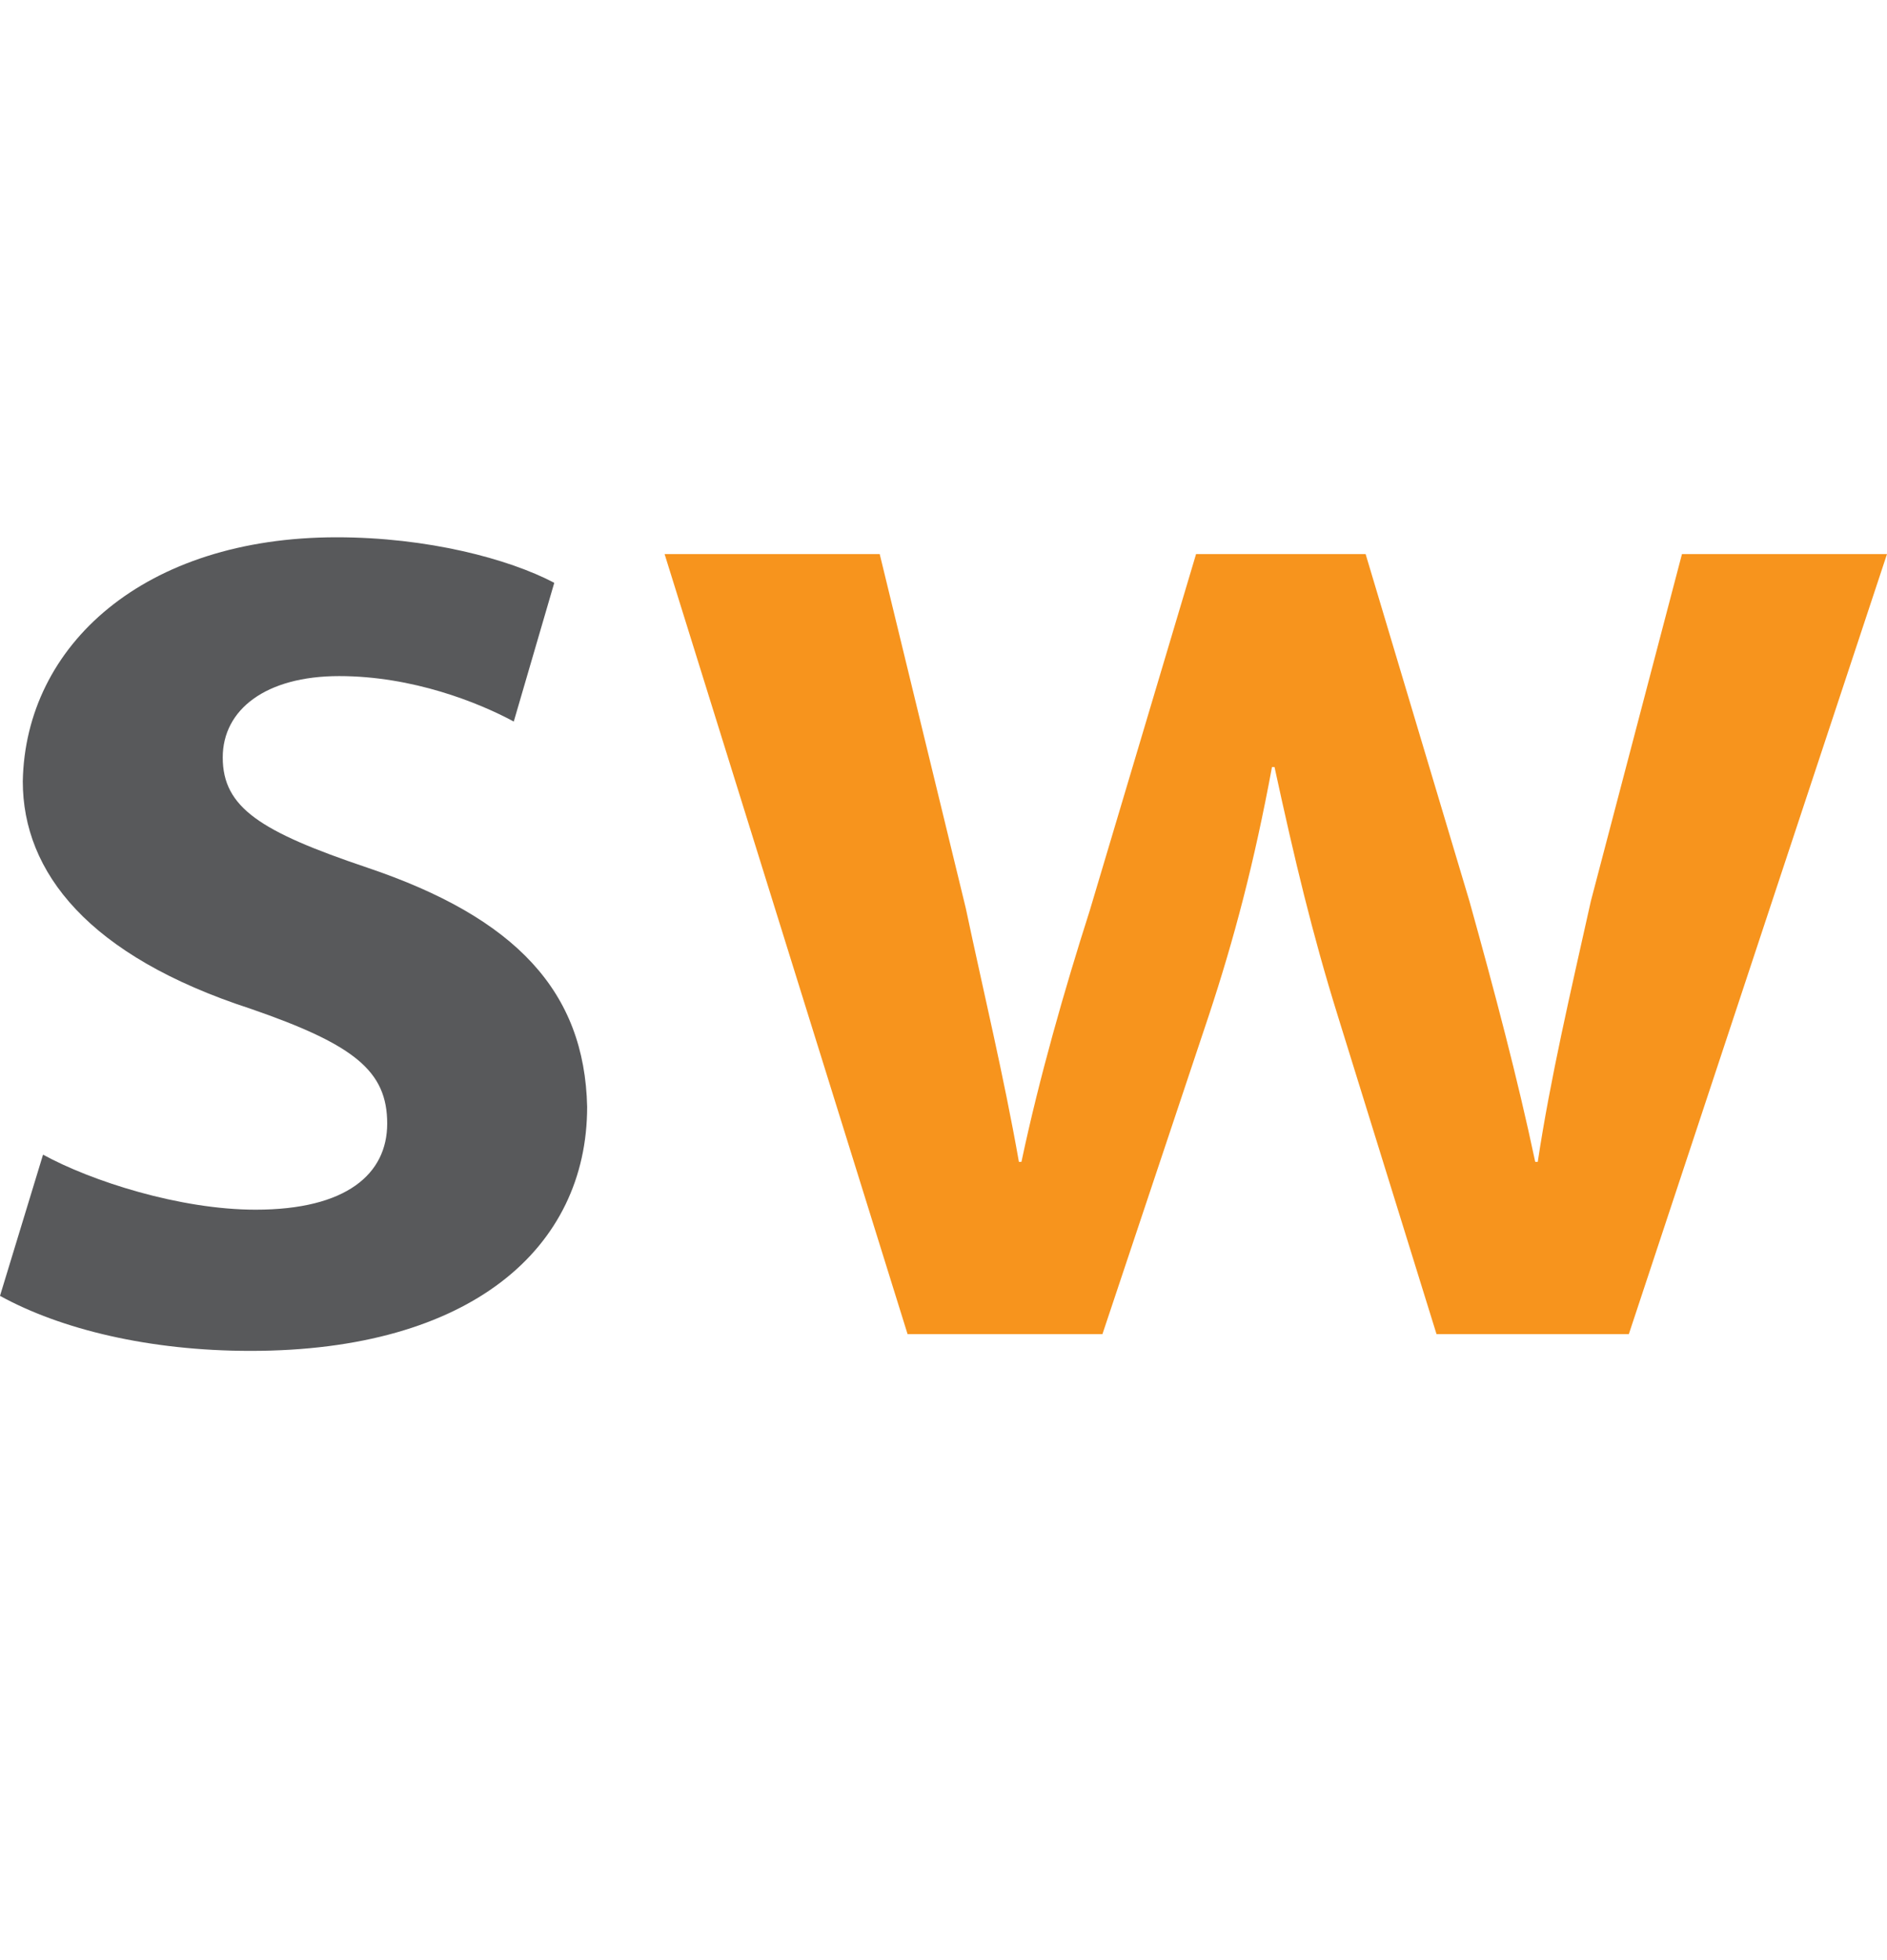
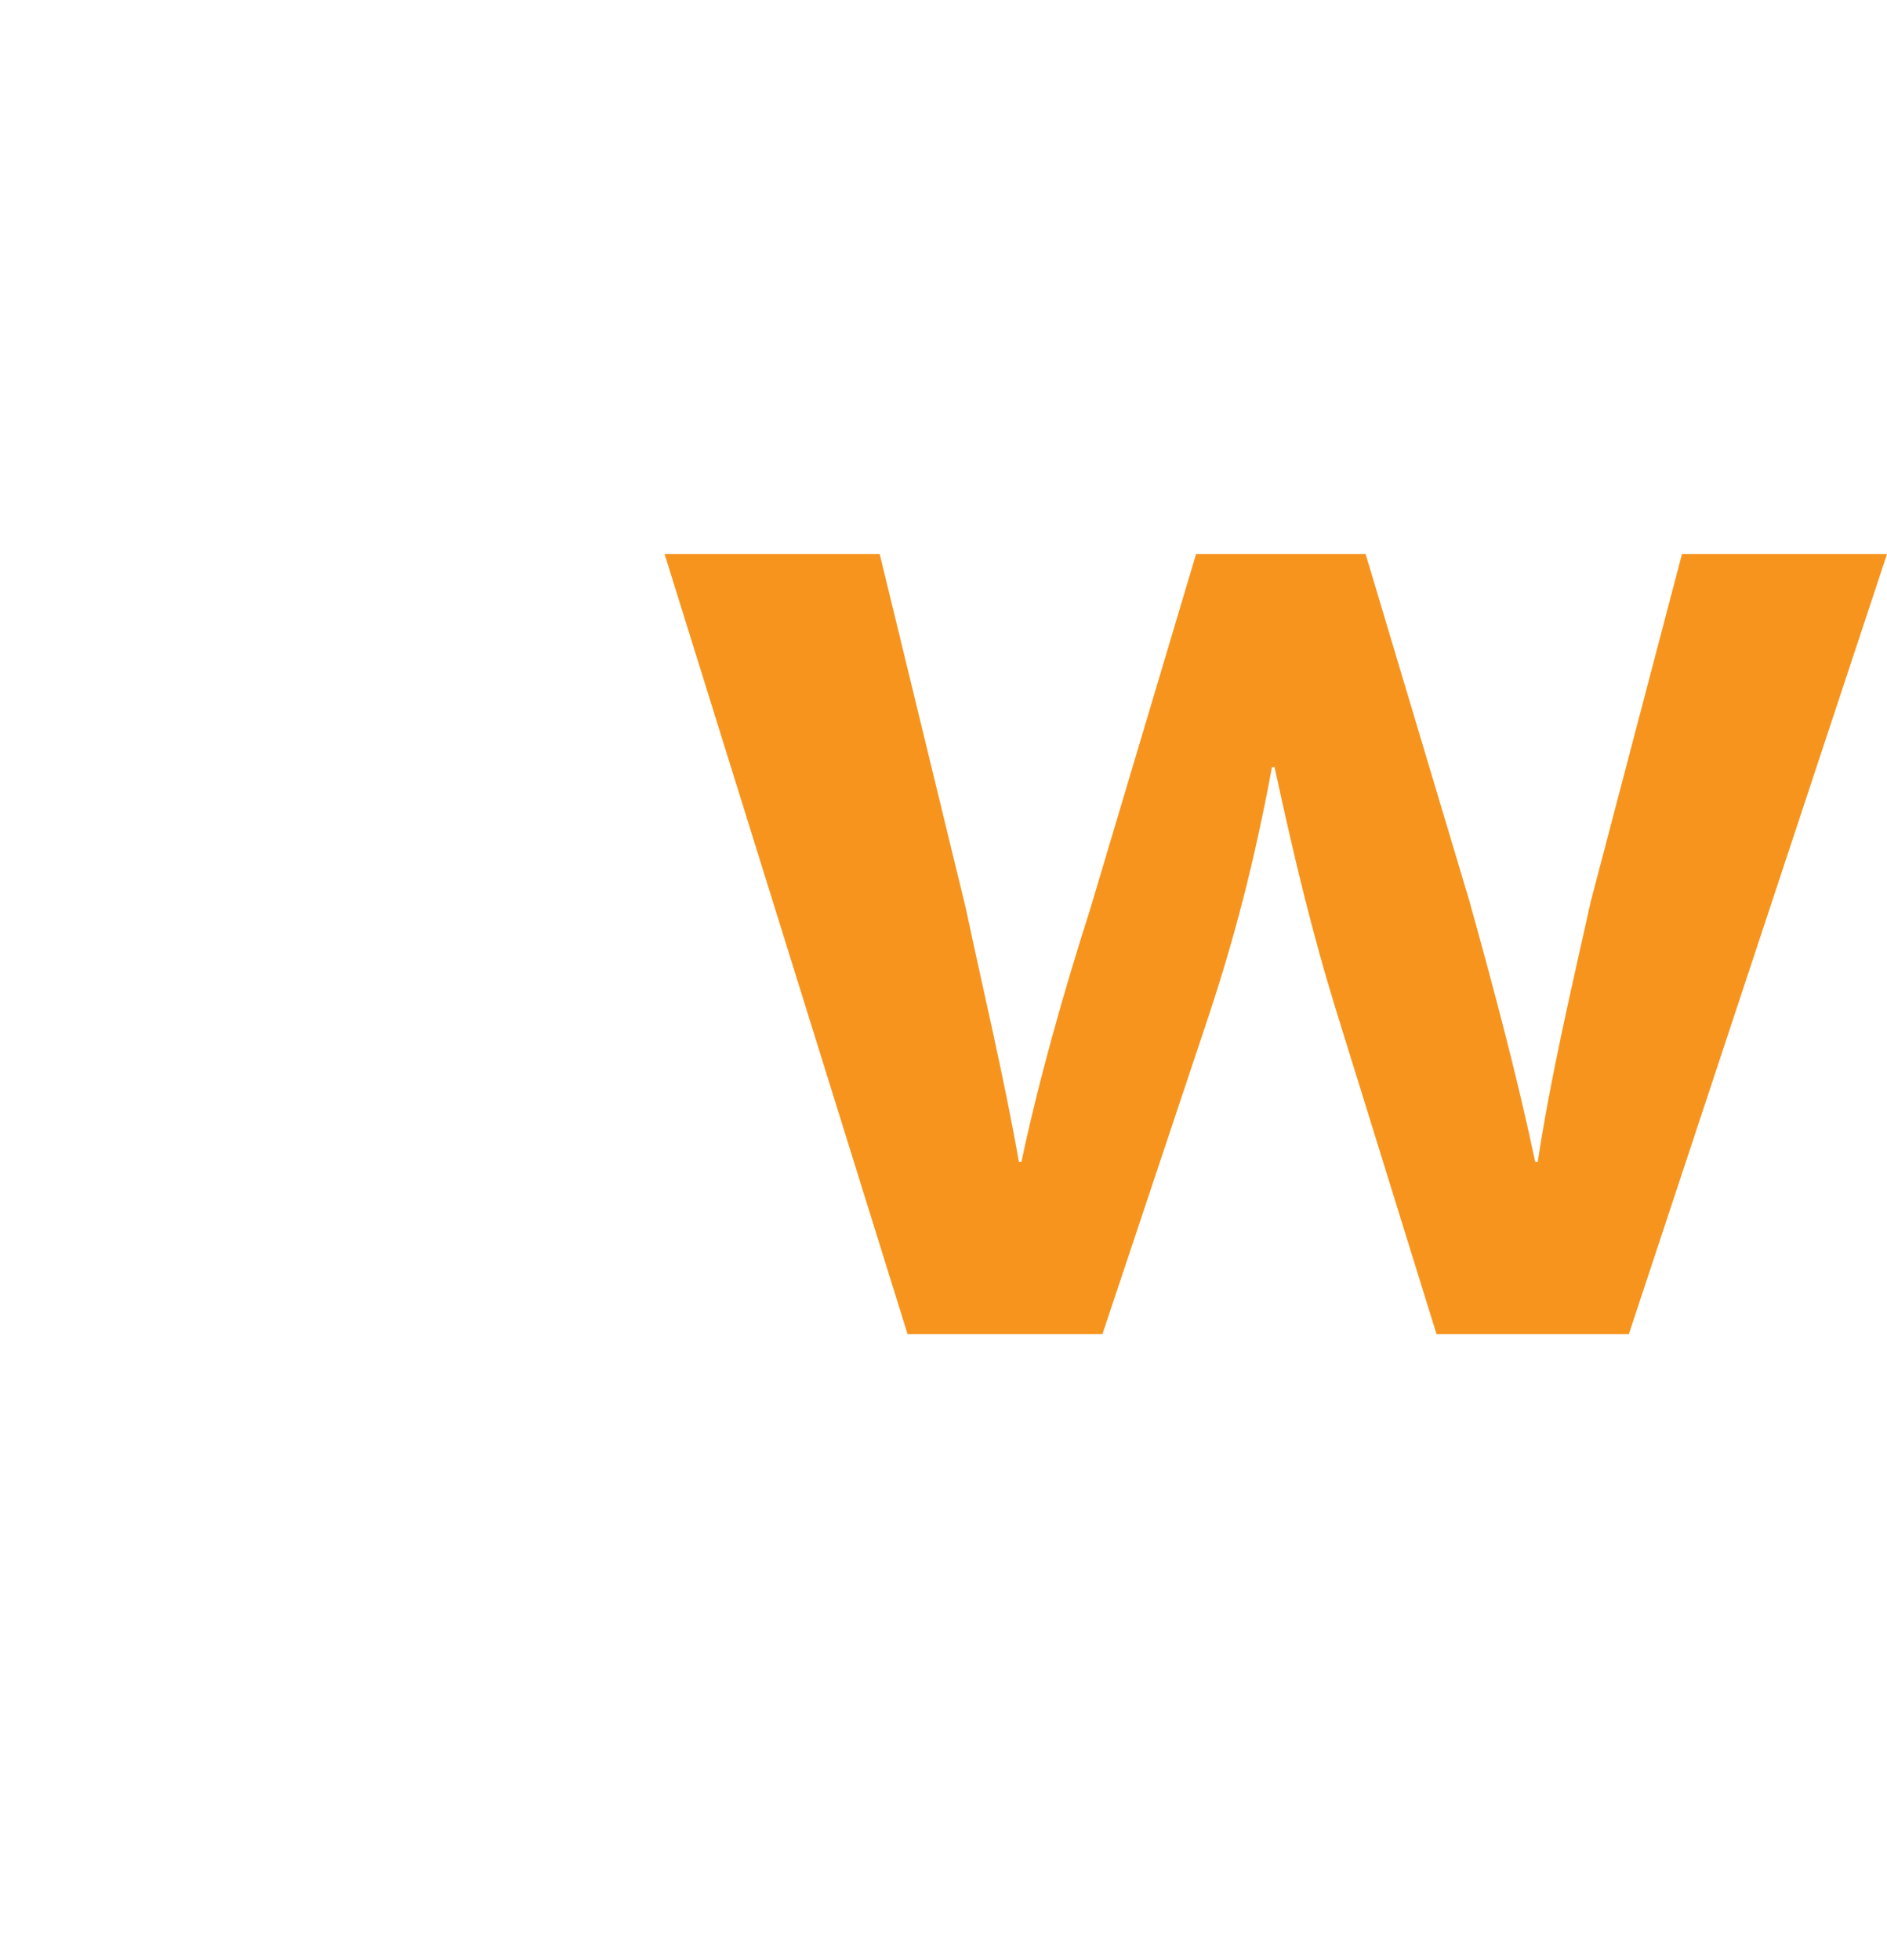
<svg xmlns="http://www.w3.org/2000/svg" width="26" height="27" viewBox="0 0 26 27" fill="none">
-   <path d="M0.593 15.905C1.255 16.268 2.476 16.663 3.522 16.663C4.777 16.663 5.335 16.169 5.335 15.477C5.335 14.752 4.882 14.389 3.452 13.895C1.22 13.169 0.314 12.016 0.314 10.763C0.349 8.885 1.988 7.401 4.638 7.401C5.893 7.401 7.009 7.698 7.637 8.028L7.079 9.939C6.591 9.676 5.684 9.313 4.673 9.313C3.661 9.313 3.069 9.775 3.069 10.434C3.069 11.126 3.592 11.456 5.056 11.95C7.114 12.642 8.055 13.664 8.09 15.246C8.09 17.191 6.486 18.608 3.452 18.608C2.057 18.608 0.837 18.311 0 17.85L0.593 15.905Z" fill="#58595B" />
-   <path d="M12.121 7.632L13.307 12.51C13.551 13.664 13.83 14.817 14.039 16.004H14.074C14.318 14.85 14.667 13.631 15.015 12.543L16.48 7.632H18.816L20.246 12.411C20.595 13.664 20.909 14.85 21.153 16.004H21.188C21.362 14.85 21.641 13.664 21.92 12.411L23.175 7.632H26L22.443 18.377H19.793L18.433 13.993C18.084 12.873 17.84 11.851 17.561 10.566H17.526C17.282 11.884 17.003 12.939 16.654 13.993L15.19 18.377H12.505L9.157 7.632H12.121V7.632Z" fill="#F7941D" />
+   <path d="M12.121 7.632L13.307 12.51C13.551 13.664 13.83 14.817 14.039 16.004H14.074C14.318 14.85 14.667 13.631 15.015 12.543L16.48 7.632H18.816L20.246 12.411C20.595 13.664 20.909 14.85 21.153 16.004H21.188C21.362 14.85 21.641 13.664 21.92 12.411L23.175 7.632H26L22.443 18.377H19.793L18.433 13.993C18.084 12.873 17.84 11.851 17.561 10.566H17.526C17.282 11.884 17.003 12.939 16.654 13.993L15.19 18.377H12.505L9.157 7.632V7.632Z" fill="#F7941D" />
</svg>